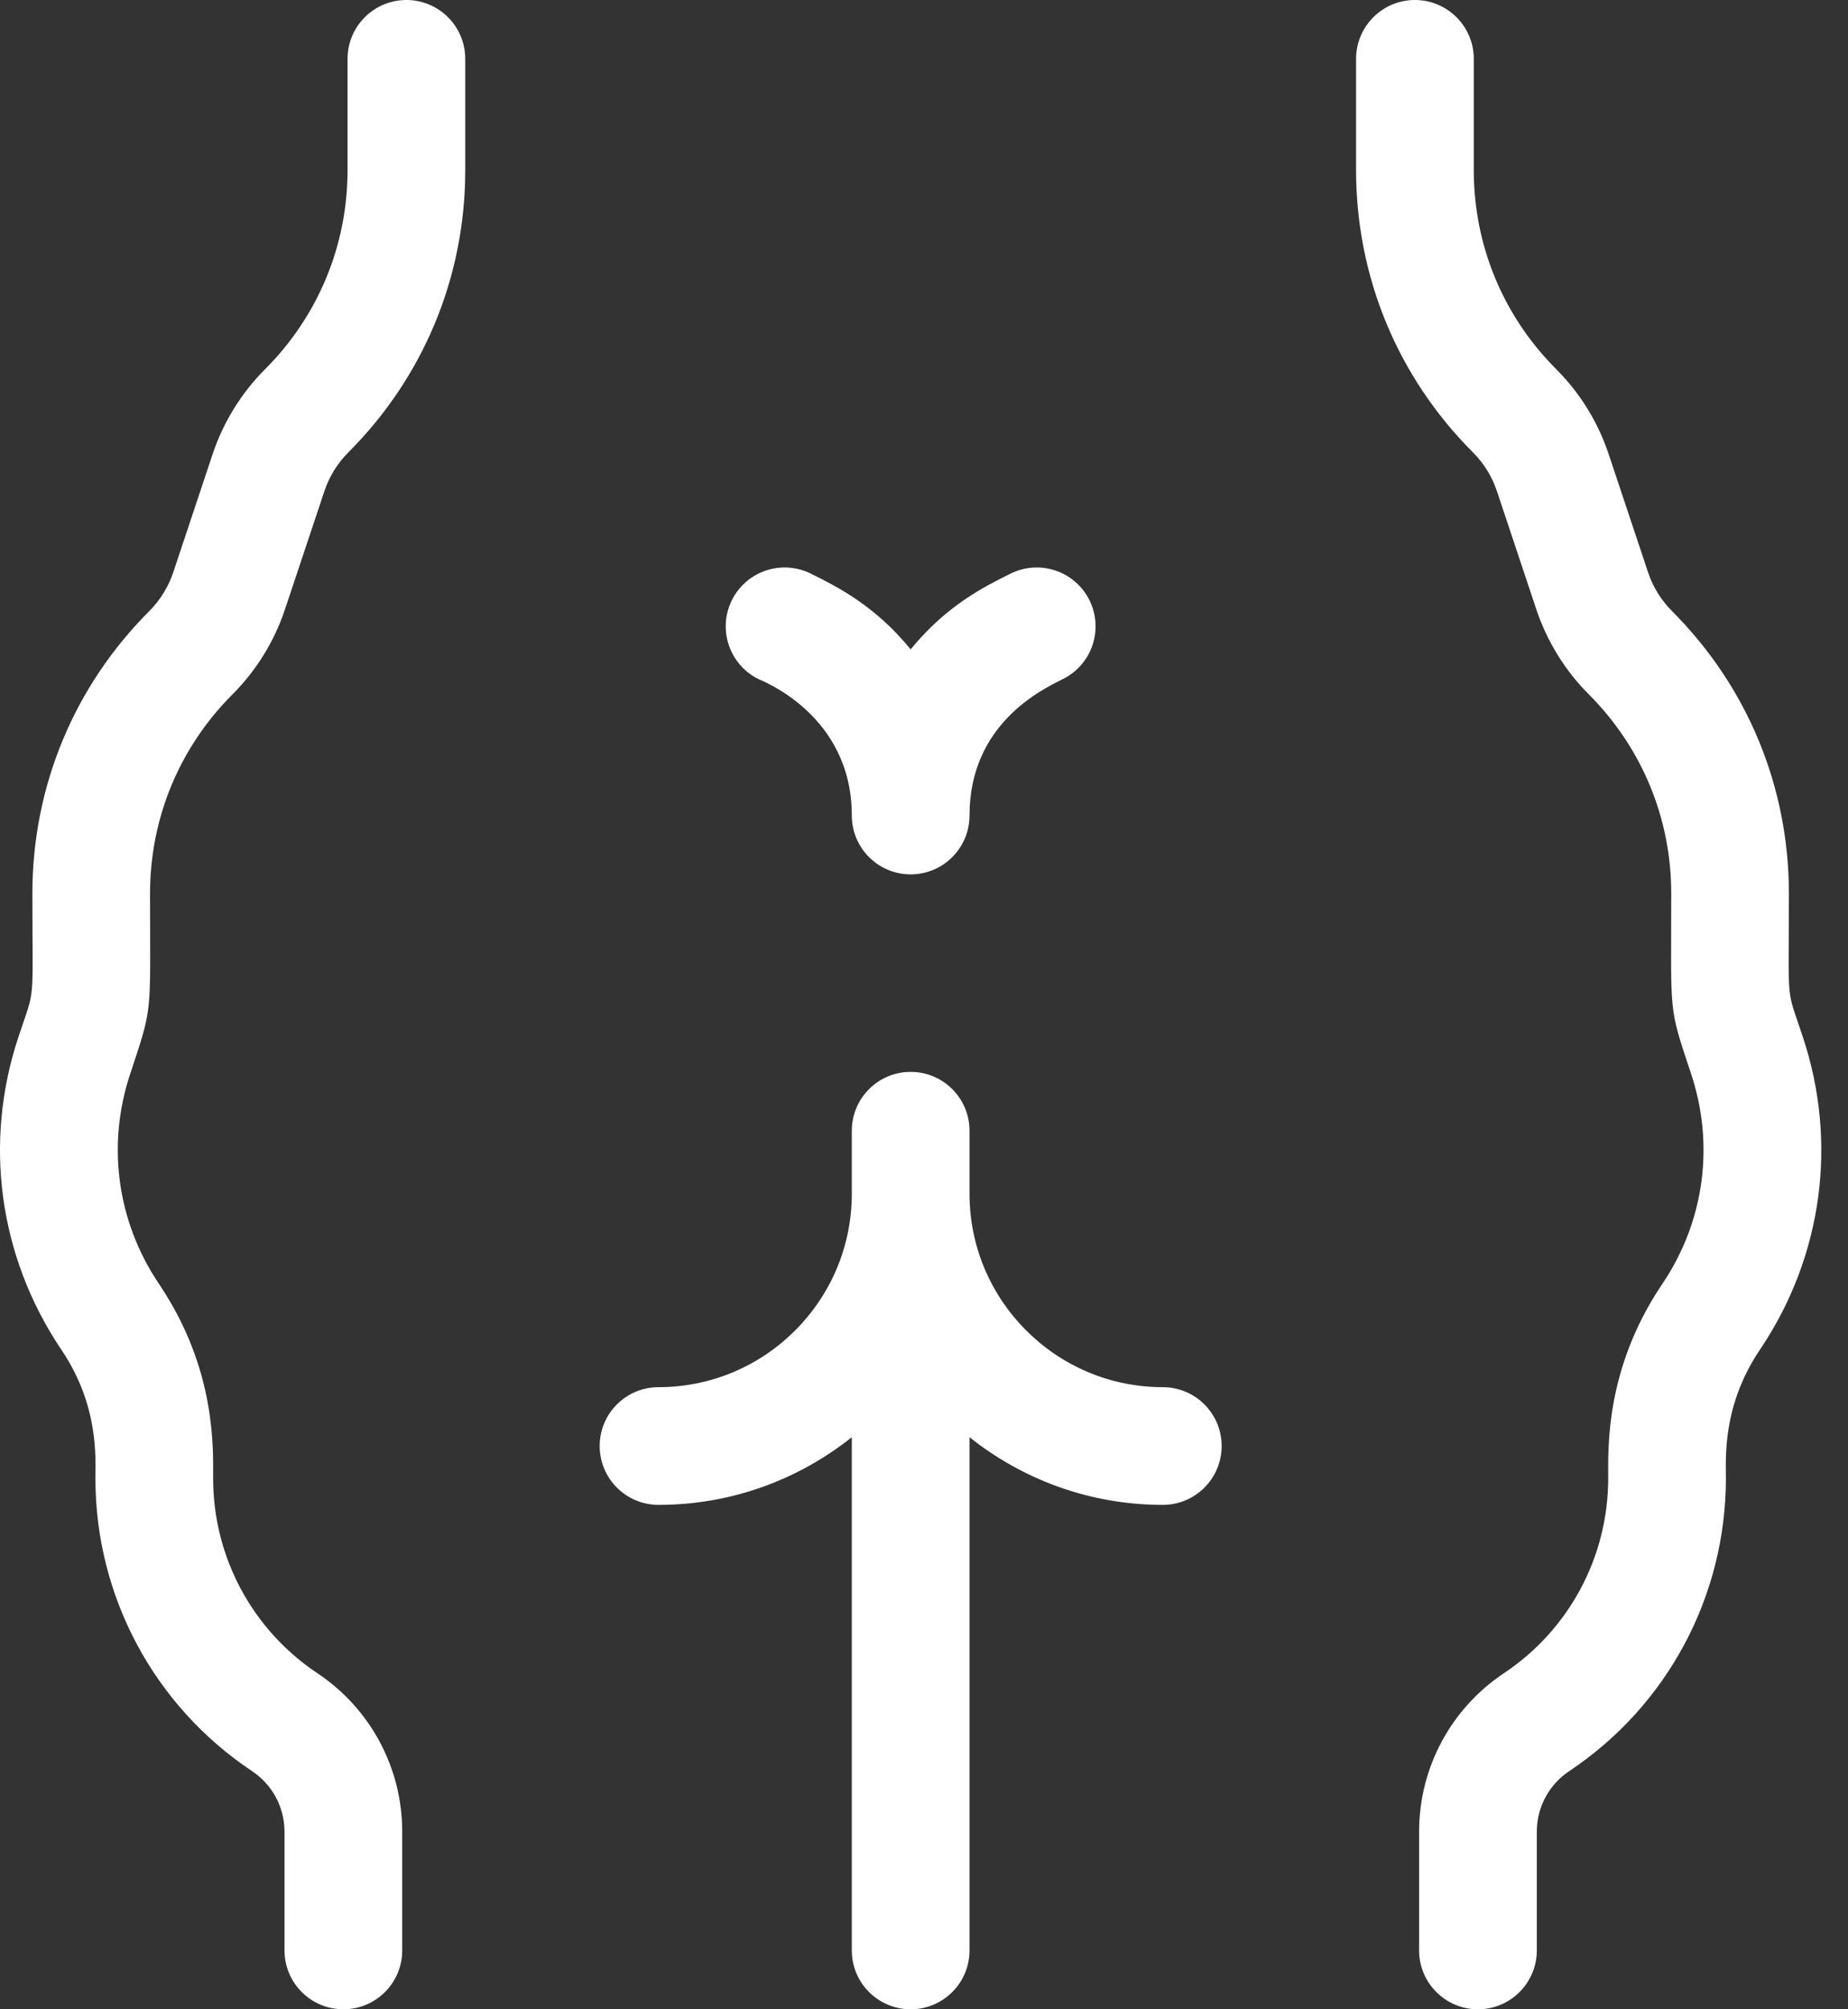
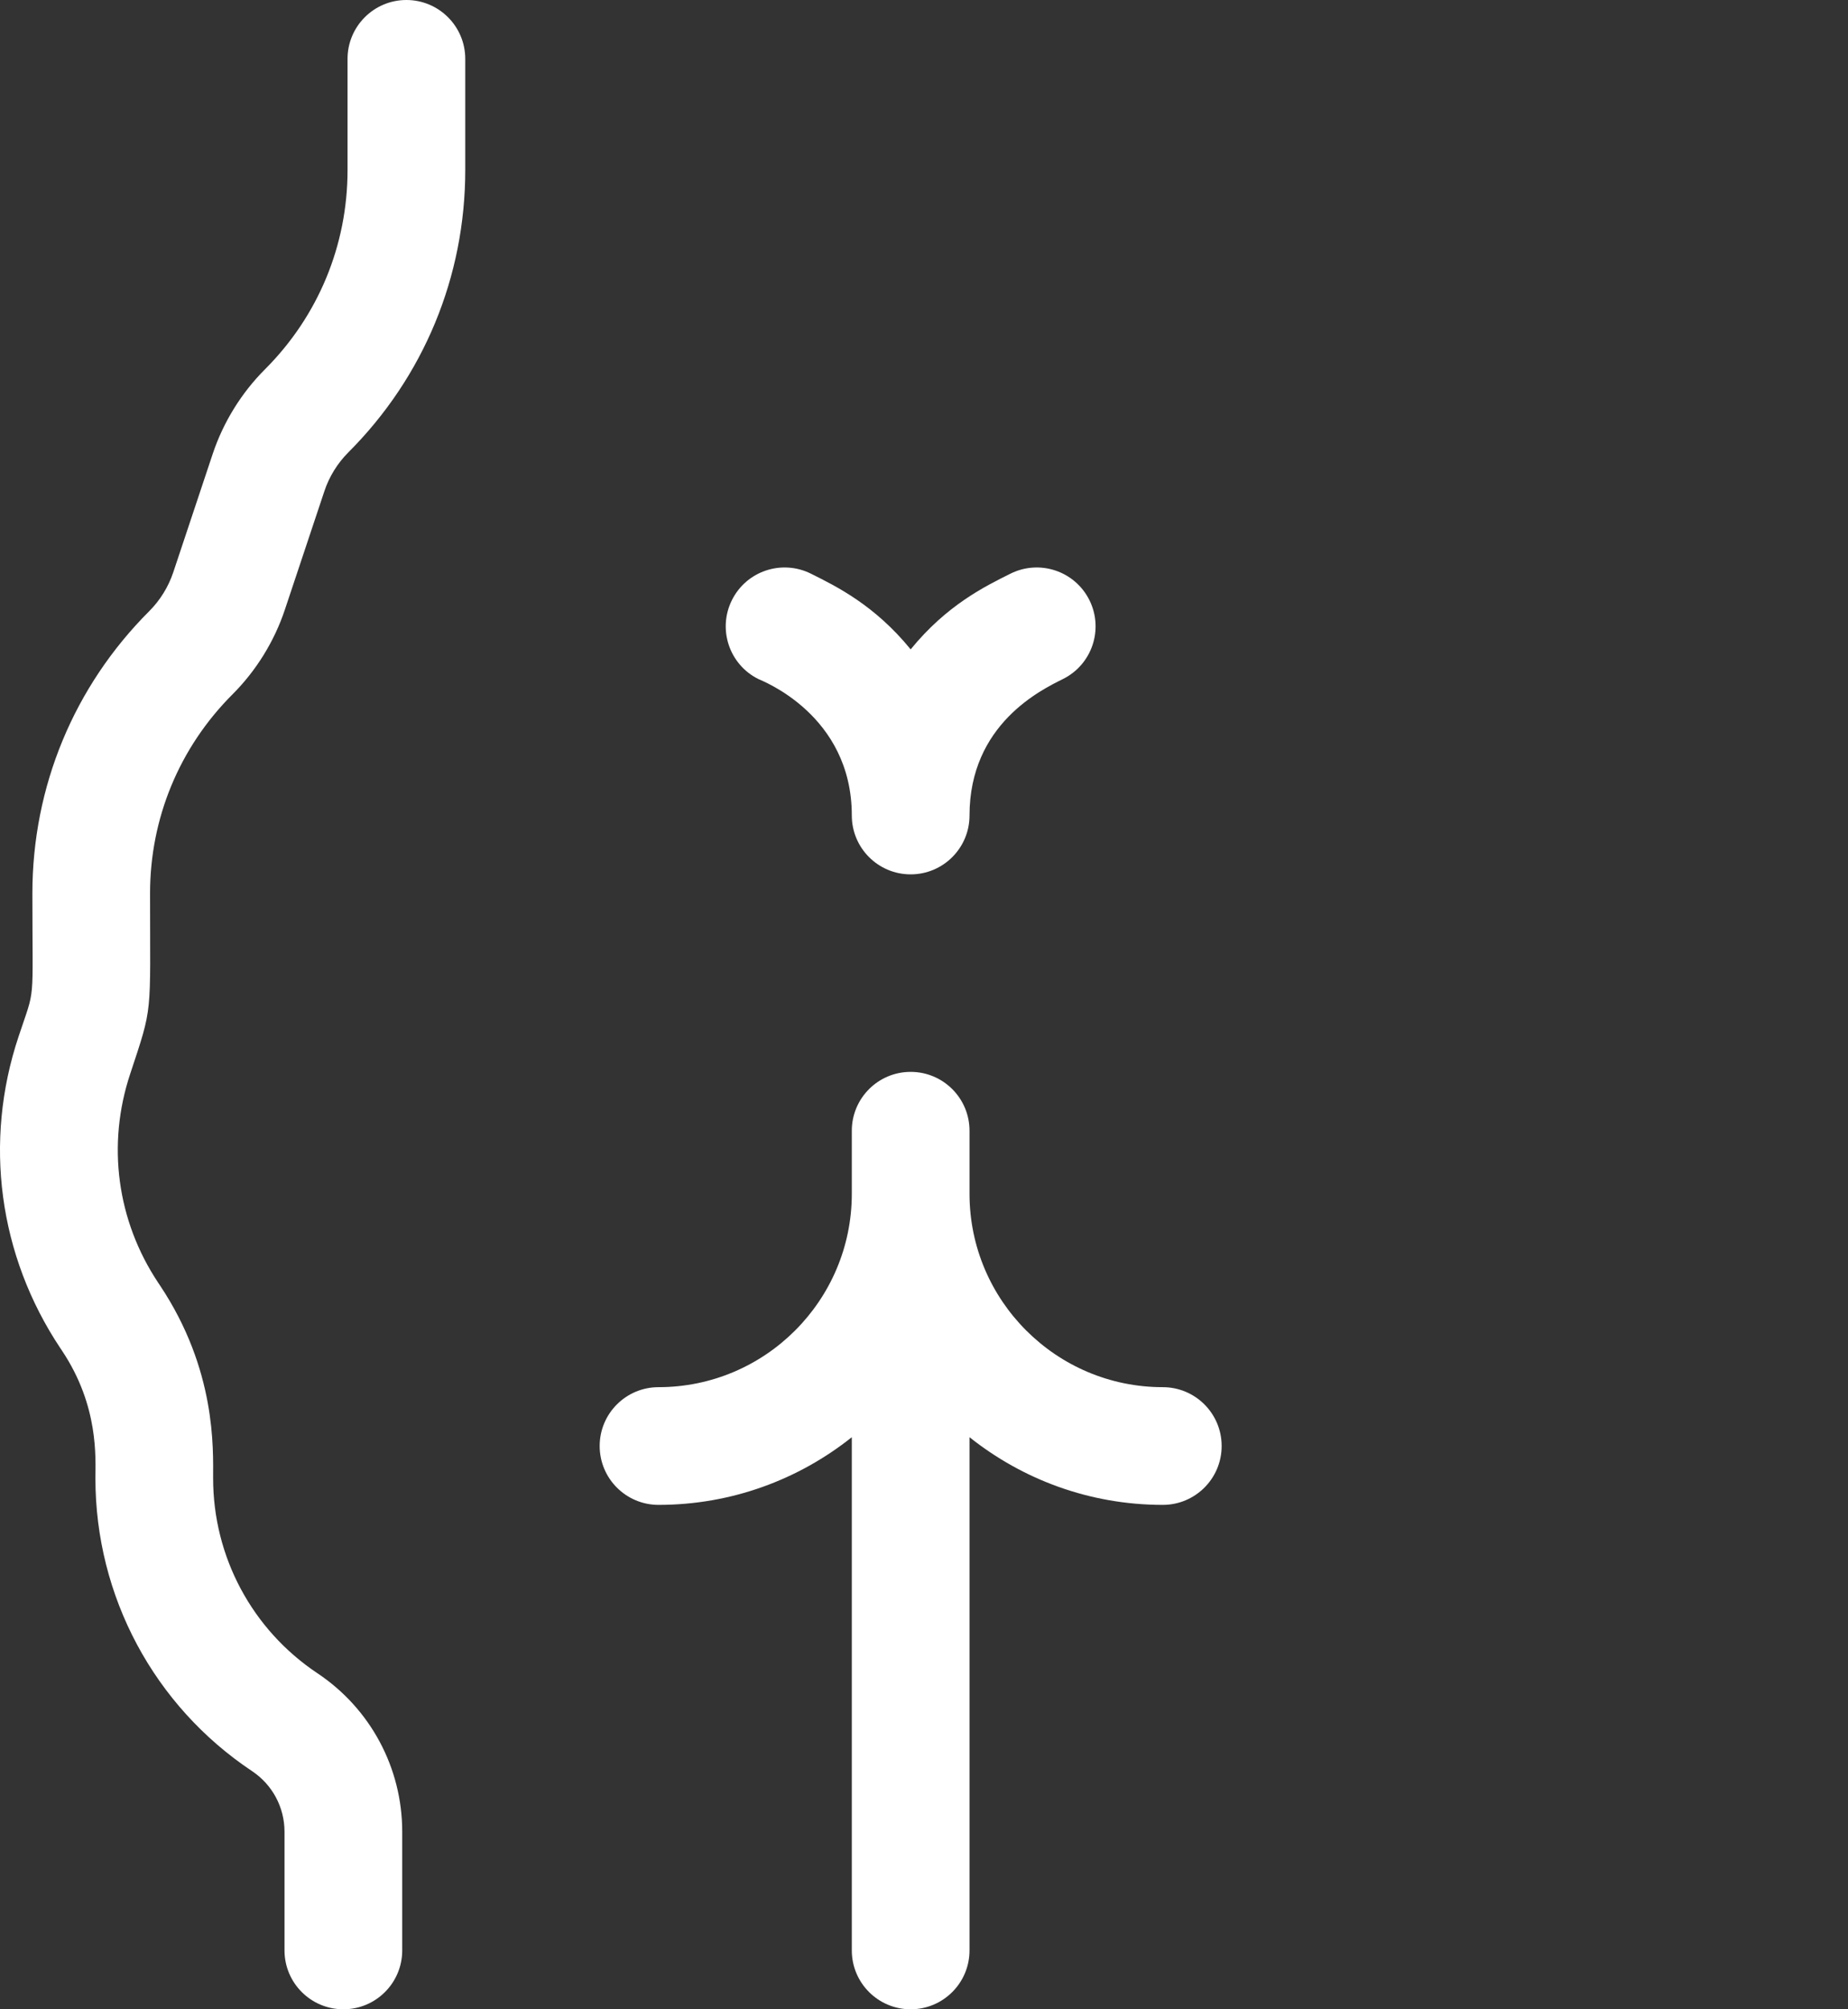
<svg xmlns="http://www.w3.org/2000/svg" width="46" height="50" viewBox="0 0 46 50" fill="none">
  <rect x="0" y="0" width="46" height="50" fill="#333333" stroke="none" />
-   <path d="M44.873 25.795C44.447 24.509 44.529 25.103 44.529 22.233C44.529 19.579 43.496 17.084 41.619 15.207C41.35 14.937 41.143 14.604 41.023 14.241L40.041 11.297C39.778 10.506 39.327 9.776 38.737 9.187C37.414 7.863 36.685 6.104 36.685 4.232V1.465C36.685 0.656 36.028 0 35.22 0C34.411 0 33.755 0.656 33.755 1.465V4.232C33.755 6.886 34.788 9.381 36.665 11.258C36.935 11.528 37.141 11.861 37.261 12.223L38.243 15.168C38.507 15.958 38.958 16.689 39.547 17.278C40.871 18.602 41.6 20.361 41.6 22.233C41.6 25.325 41.523 24.997 42.093 26.718C42.681 28.48 42.427 30.376 41.397 31.922L41.359 31.977C41.357 31.981 41.355 31.984 41.352 31.988C39.952 34.088 40.031 36.045 40.031 36.787C40.031 38.74 39.061 40.553 37.435 41.637C36.113 42.518 35.324 43.993 35.324 45.581V48.535C35.324 49.344 35.98 50 36.789 50C37.597 50 38.254 49.344 38.254 48.535V45.581C38.254 44.974 38.555 44.411 39.06 44.074C41.502 42.447 42.961 39.722 42.961 36.787C42.961 36.29 42.869 34.995 43.79 33.613L43.826 33.558C43.829 33.554 43.831 33.551 43.834 33.547C45.37 31.243 45.748 28.416 44.873 25.795Z" fill="white" />
  <path d="M10.116 0C9.307 0 8.651 0.656 8.651 1.465V4.232C8.651 6.103 7.922 7.863 6.599 9.187C6.009 9.776 5.558 10.506 5.294 11.297L4.313 14.241C4.192 14.603 3.986 14.937 3.716 15.207C1.839 17.083 0.806 19.579 0.806 22.233C0.806 25.103 0.888 24.509 0.462 25.795C-0.413 28.416 -0.034 31.243 1.501 33.547C1.504 33.551 1.506 33.554 1.509 33.558L1.545 33.613C2.467 34.995 2.375 36.29 2.375 36.787C2.375 39.722 3.833 42.447 6.275 44.074C6.78 44.411 7.082 44.974 7.082 45.581V48.535C7.082 49.344 7.738 50 8.547 50C9.356 50 10.012 49.344 10.012 48.535V45.581C10.012 43.993 9.222 42.518 7.9 41.637C6.275 40.553 5.305 38.74 5.305 36.787C5.305 36.045 5.383 34.089 3.983 31.988C3.981 31.984 3.978 31.981 3.976 31.977L3.939 31.922C2.909 30.376 2.655 28.48 3.242 26.719C3.812 24.997 3.735 25.325 3.735 22.233C3.735 20.362 4.464 18.602 5.788 17.278C6.377 16.689 6.829 15.959 7.092 15.168L8.074 12.224C8.194 11.861 8.401 11.528 8.67 11.258C10.547 9.381 11.581 6.886 11.581 4.232V1.465C11.581 0.656 10.925 0 10.116 0V0Z" fill="white" />
  <path d="M28.944 34.519C26.291 34.519 24.133 32.36 24.133 29.707V28.138C24.133 27.329 23.477 26.673 22.668 26.673C21.859 26.673 21.203 27.329 21.203 28.138V29.707C21.203 32.36 19.045 34.519 16.392 34.519C15.583 34.519 14.927 35.174 14.927 35.983C14.927 36.792 15.583 37.448 16.392 37.448C18.209 37.448 19.881 36.817 21.203 35.764V48.535C21.203 49.344 21.859 50 22.668 50C23.477 50 24.133 49.344 24.133 48.535V35.764C25.455 36.817 27.127 37.448 28.944 37.448C29.753 37.448 30.409 36.792 30.409 35.983C30.409 35.174 29.753 34.519 28.944 34.519Z" fill="white" />
  <path d="M18.878 16.898C18.945 16.933 21.203 17.778 21.203 20.293C21.203 21.102 21.859 21.758 22.668 21.758C23.477 21.758 24.133 21.102 24.133 20.293C24.133 18.018 25.927 17.163 26.457 16.898C27.182 16.539 27.478 15.66 27.118 14.935C26.758 14.21 25.879 13.915 25.155 14.274C24.506 14.597 23.565 15.06 22.668 16.159C21.77 15.059 20.827 14.595 20.182 14.274C19.457 13.915 18.578 14.21 18.218 14.935C17.858 15.659 18.154 16.539 18.878 16.898Z" fill="white" />
</svg>